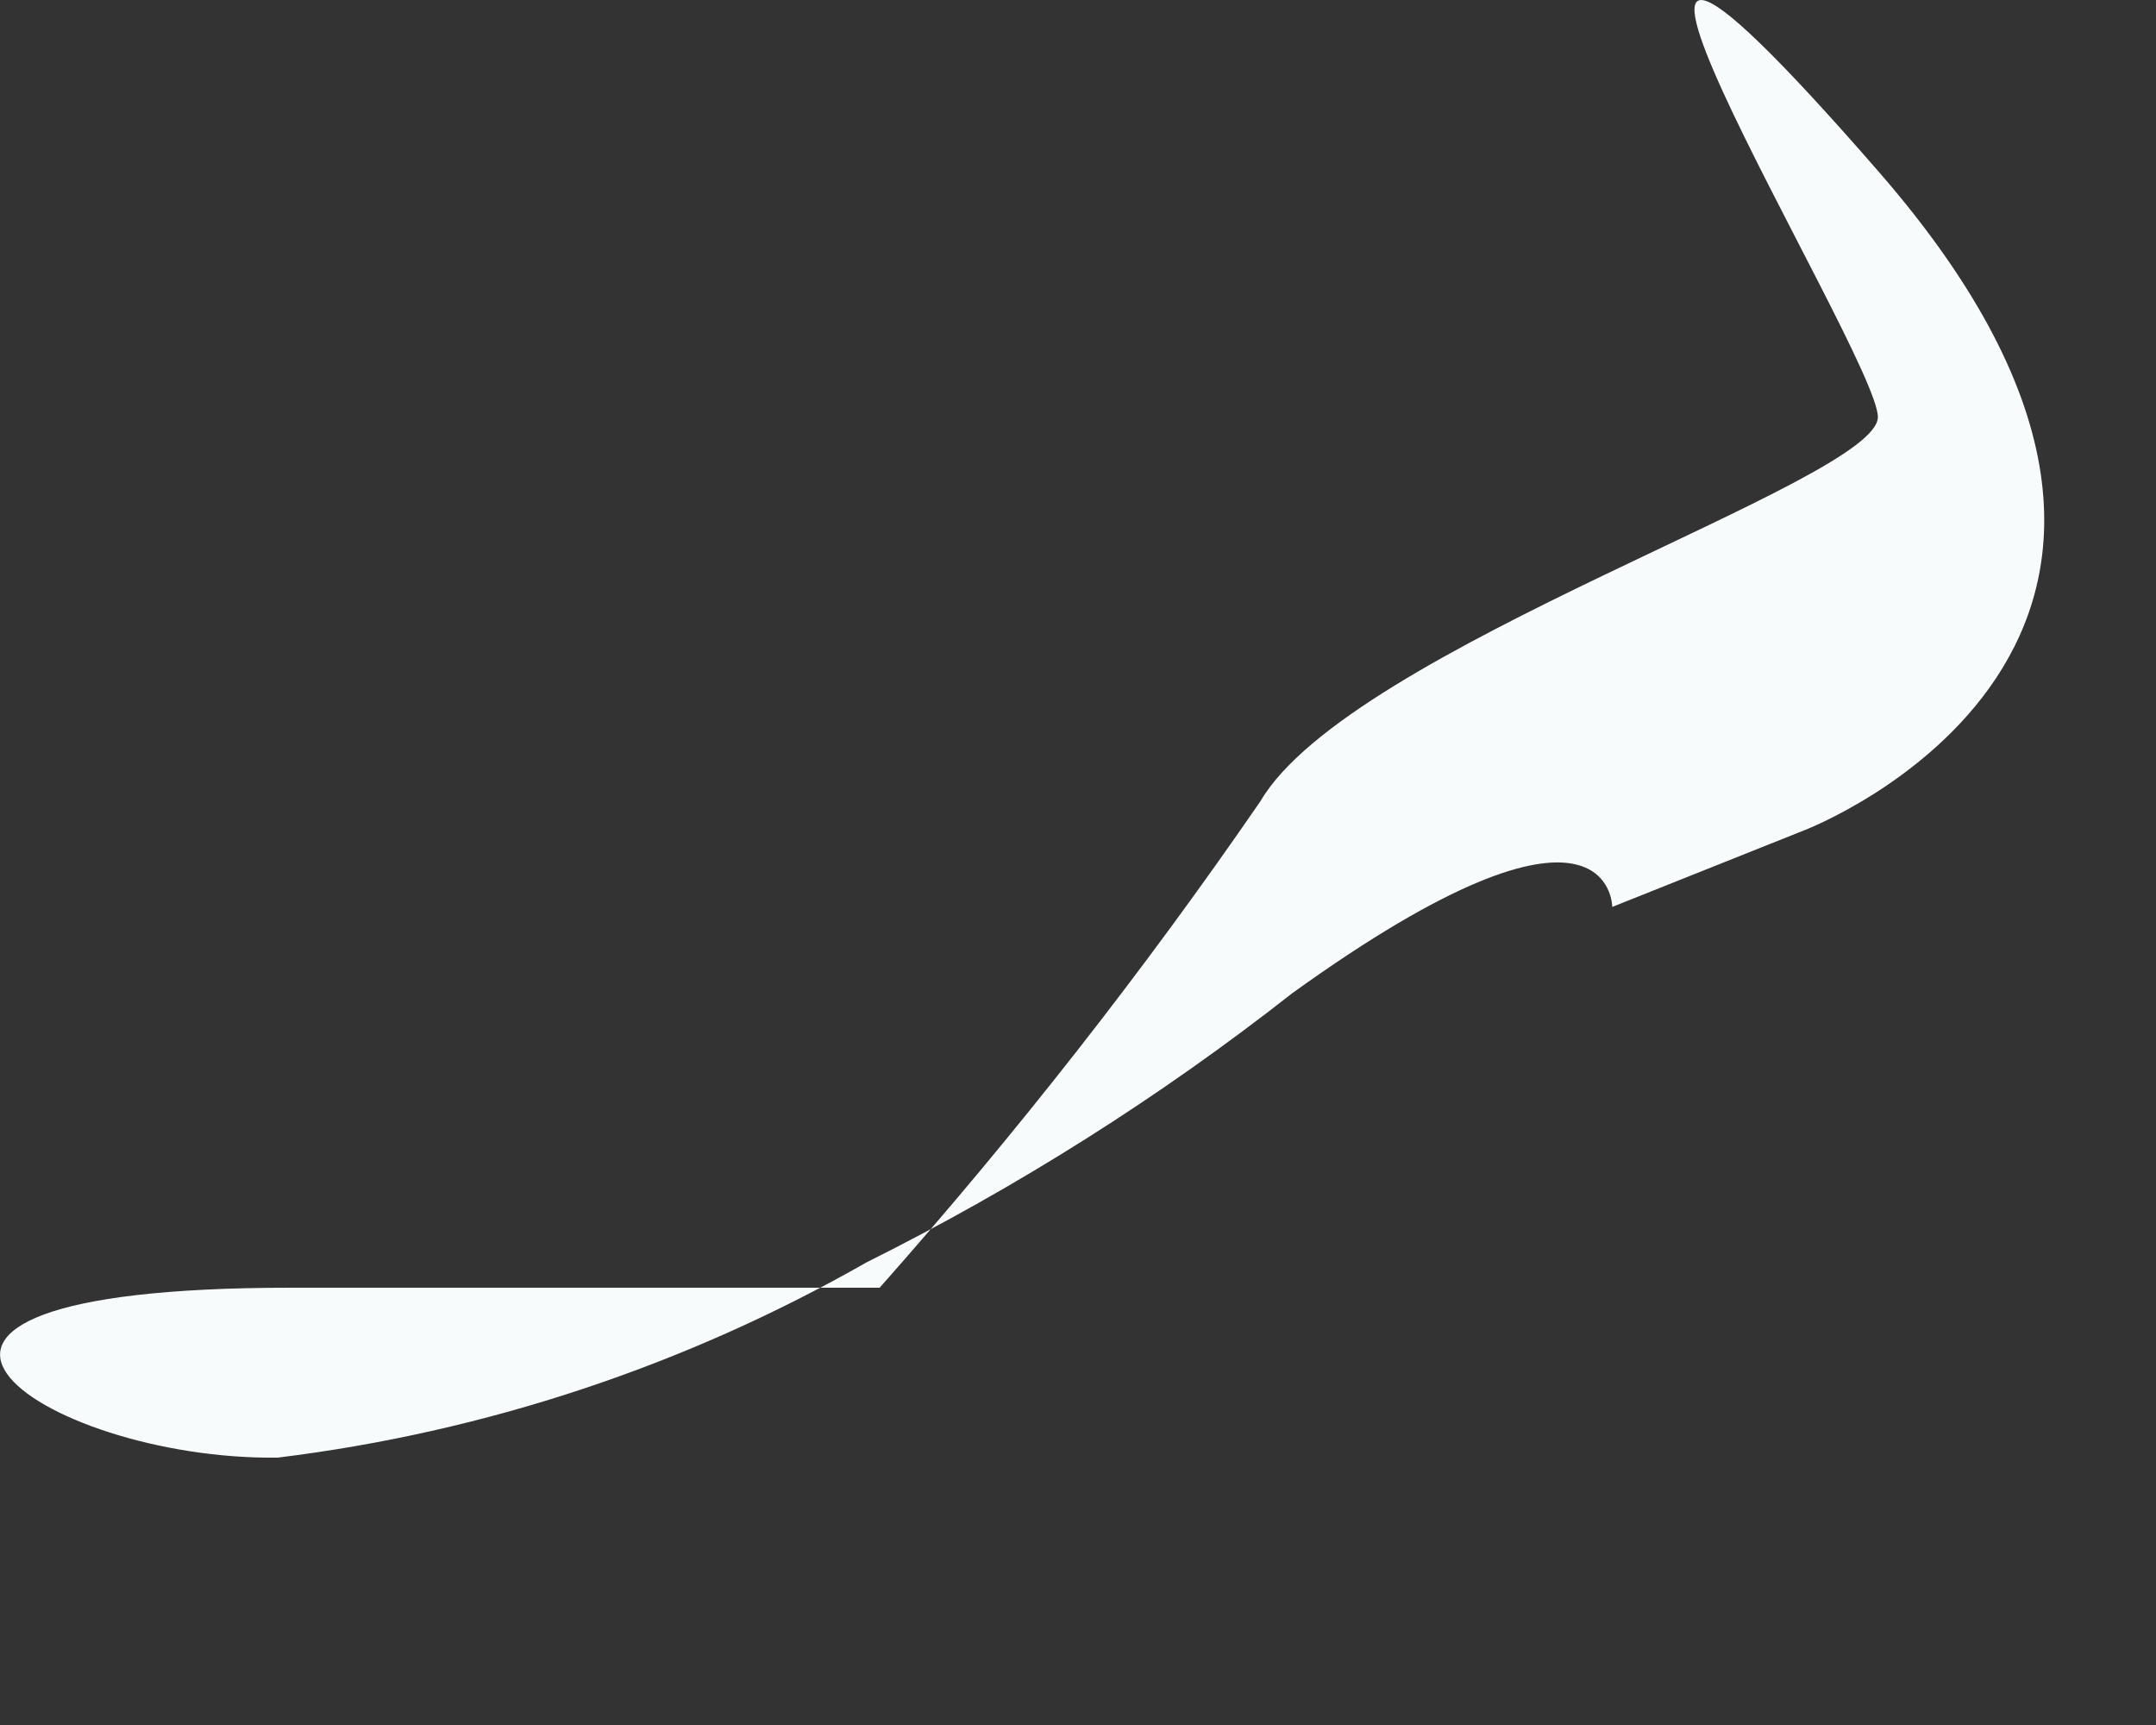
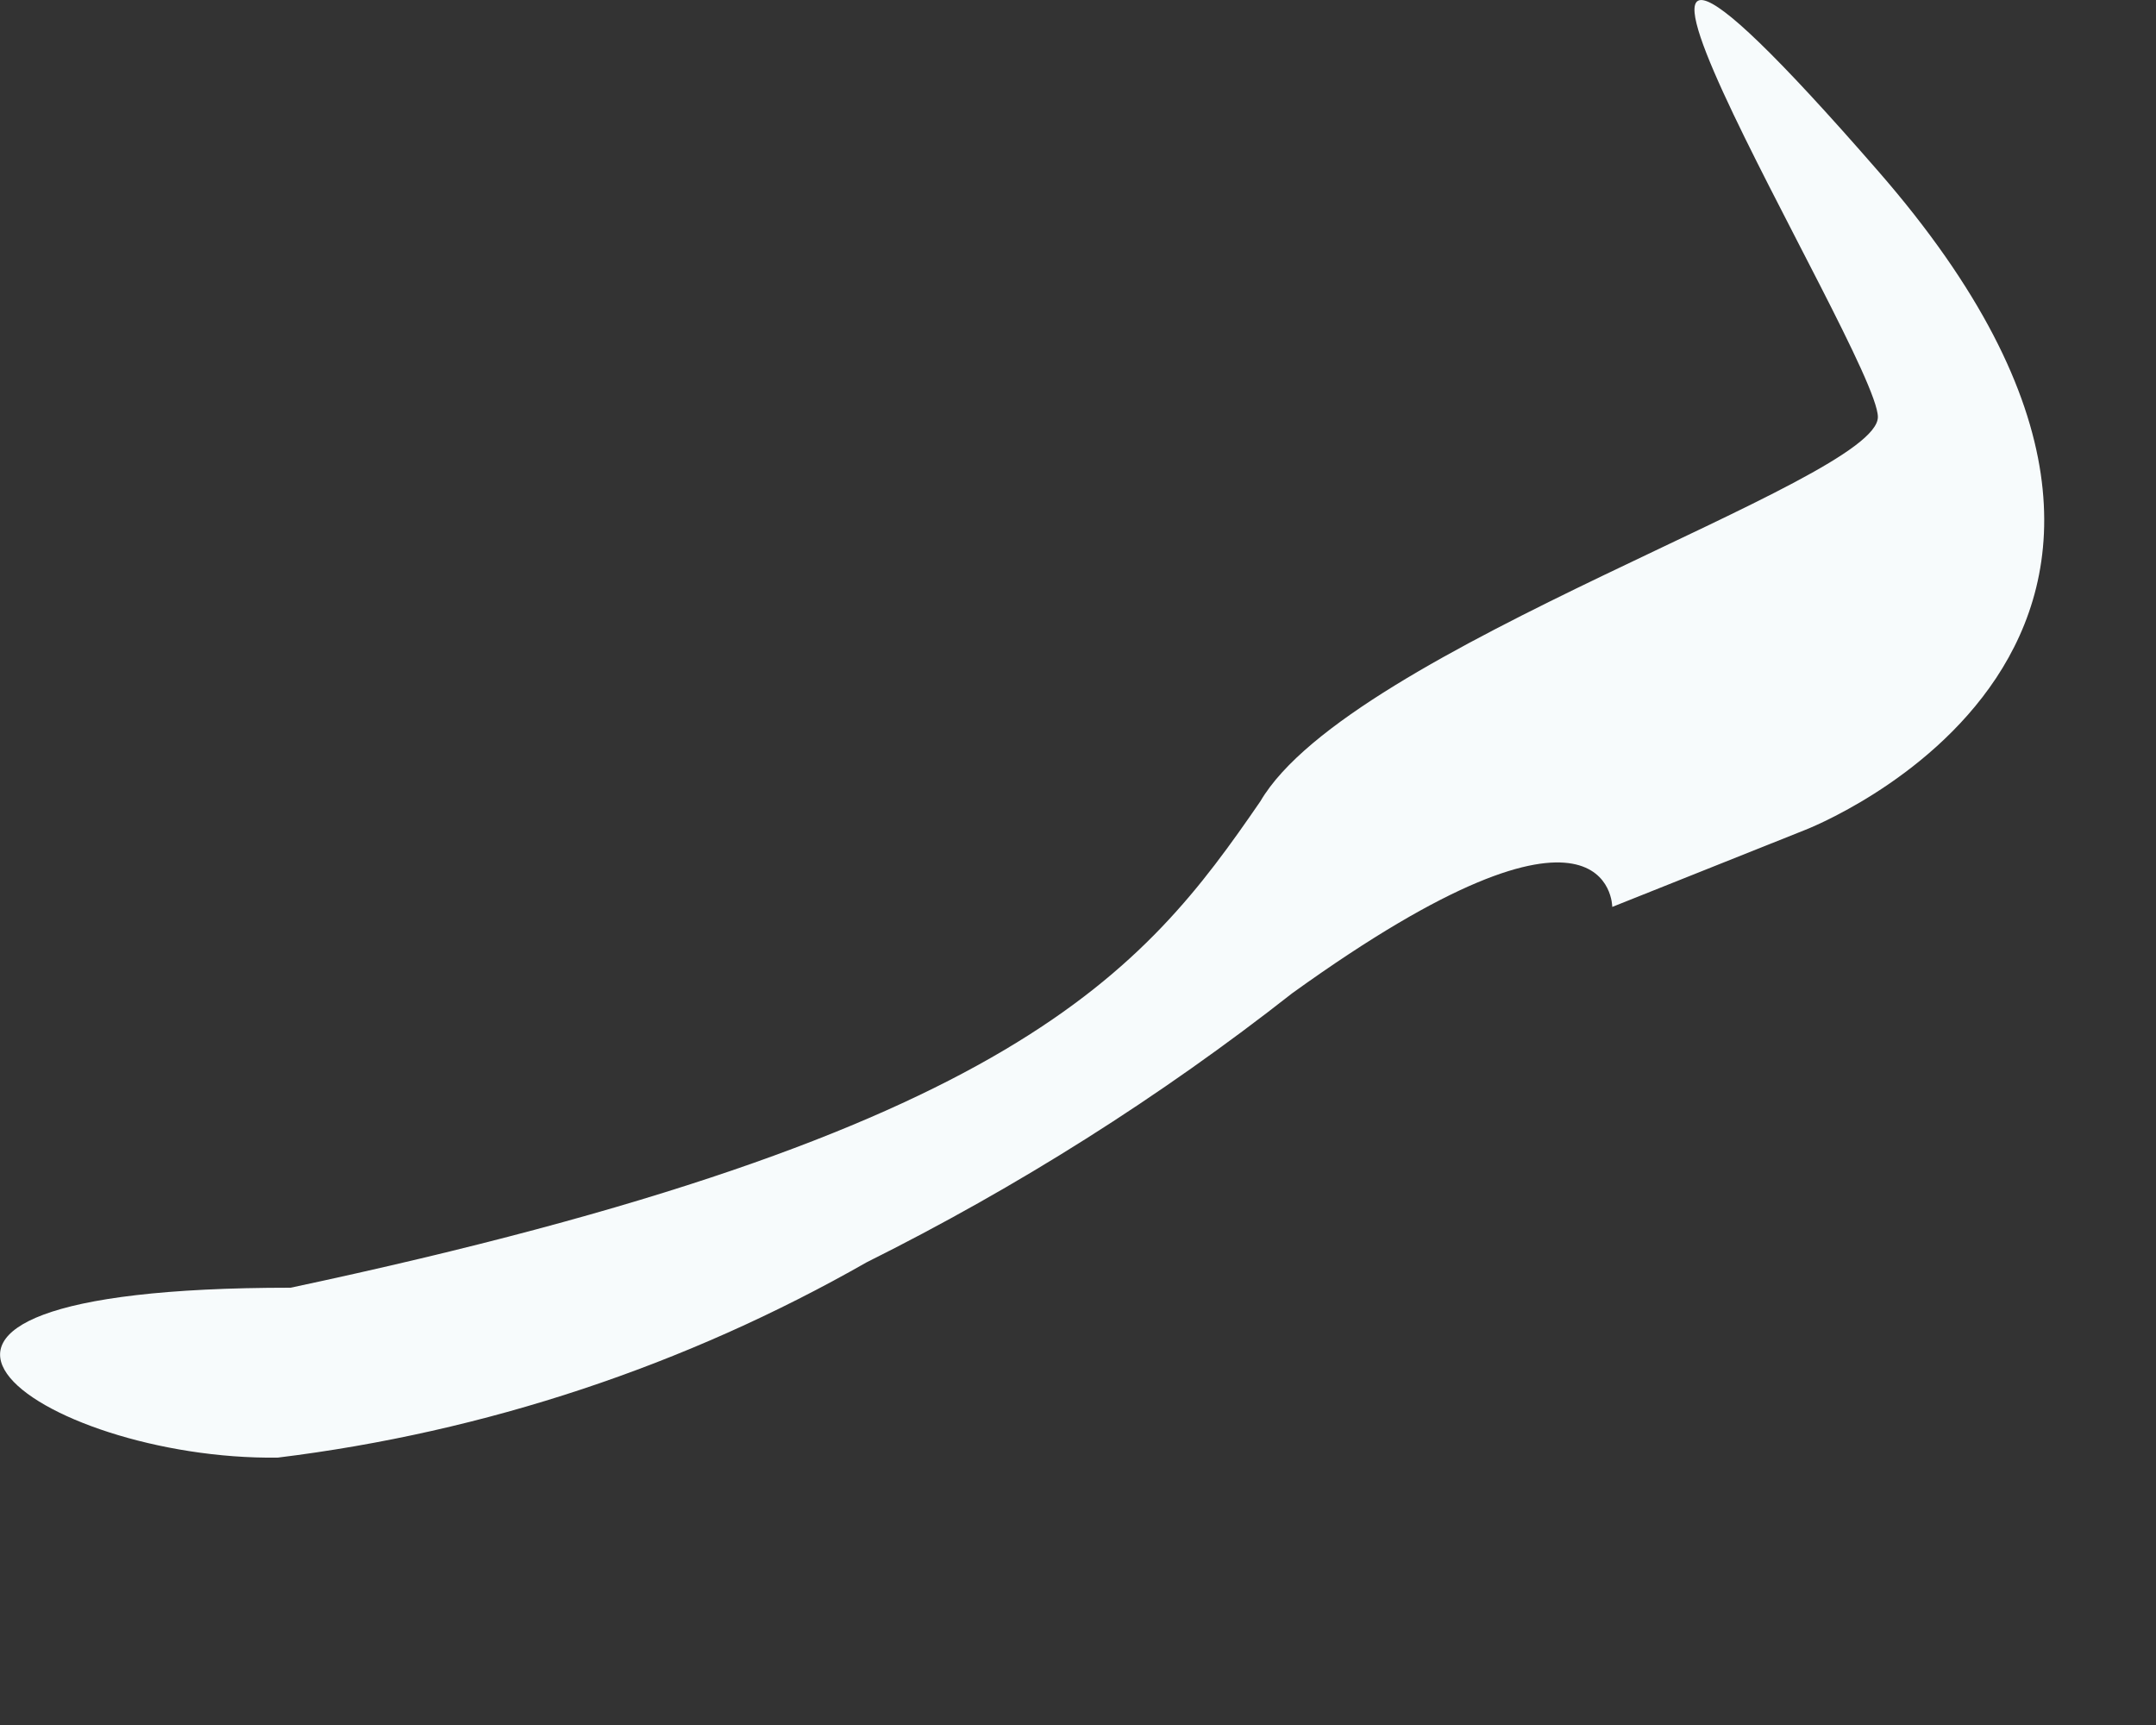
<svg xmlns="http://www.w3.org/2000/svg" fill="none" height="100%" overflow="visible" preserveAspectRatio="none" style="display: block;" viewBox="0 0 5 4" width="100%">
  <rect x="0" y="0" width="5" height="4" fill="#333333" stroke="none" />
-   <path d="M0.674 2.986H2.04C2.357 2.628 2.652 2.252 2.923 1.858C3.131 1.502 4.355 1.116 4.355 0.967C4.355 0.819 3.398 -0.703 4.355 0.396C5.313 1.494 4.185 1.925 4.185 1.925L3.739 2.103C3.739 2.103 3.739 1.769 2.997 2.303C2.69 2.544 2.359 2.753 2.01 2.927C1.589 3.167 1.125 3.321 0.644 3.38C0.095 3.387 -0.491 2.986 0.674 2.986Z" fill="#F7FBFC" id="Vector" />
+   <path d="M0.674 2.986C2.357 2.628 2.652 2.252 2.923 1.858C3.131 1.502 4.355 1.116 4.355 0.967C4.355 0.819 3.398 -0.703 4.355 0.396C5.313 1.494 4.185 1.925 4.185 1.925L3.739 2.103C3.739 2.103 3.739 1.769 2.997 2.303C2.69 2.544 2.359 2.753 2.01 2.927C1.589 3.167 1.125 3.321 0.644 3.38C0.095 3.387 -0.491 2.986 0.674 2.986Z" fill="#F7FBFC" id="Vector" />
</svg>